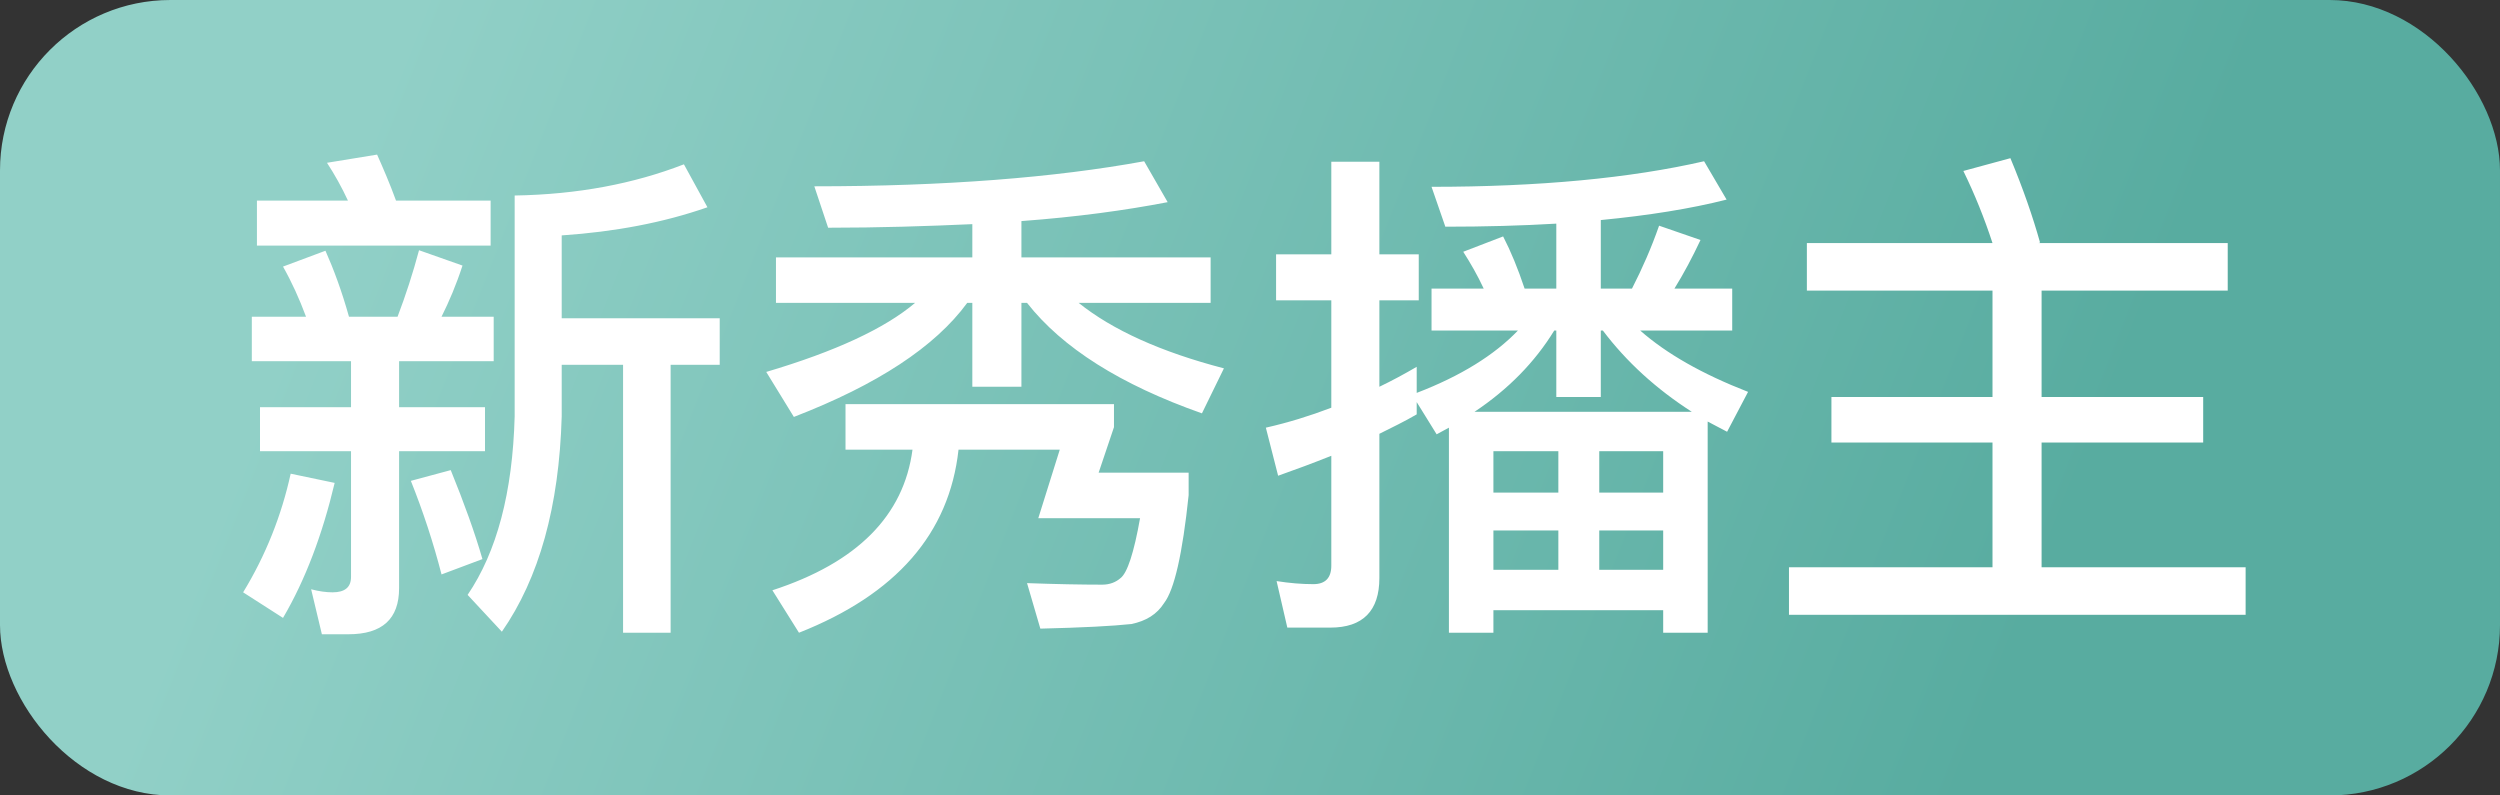
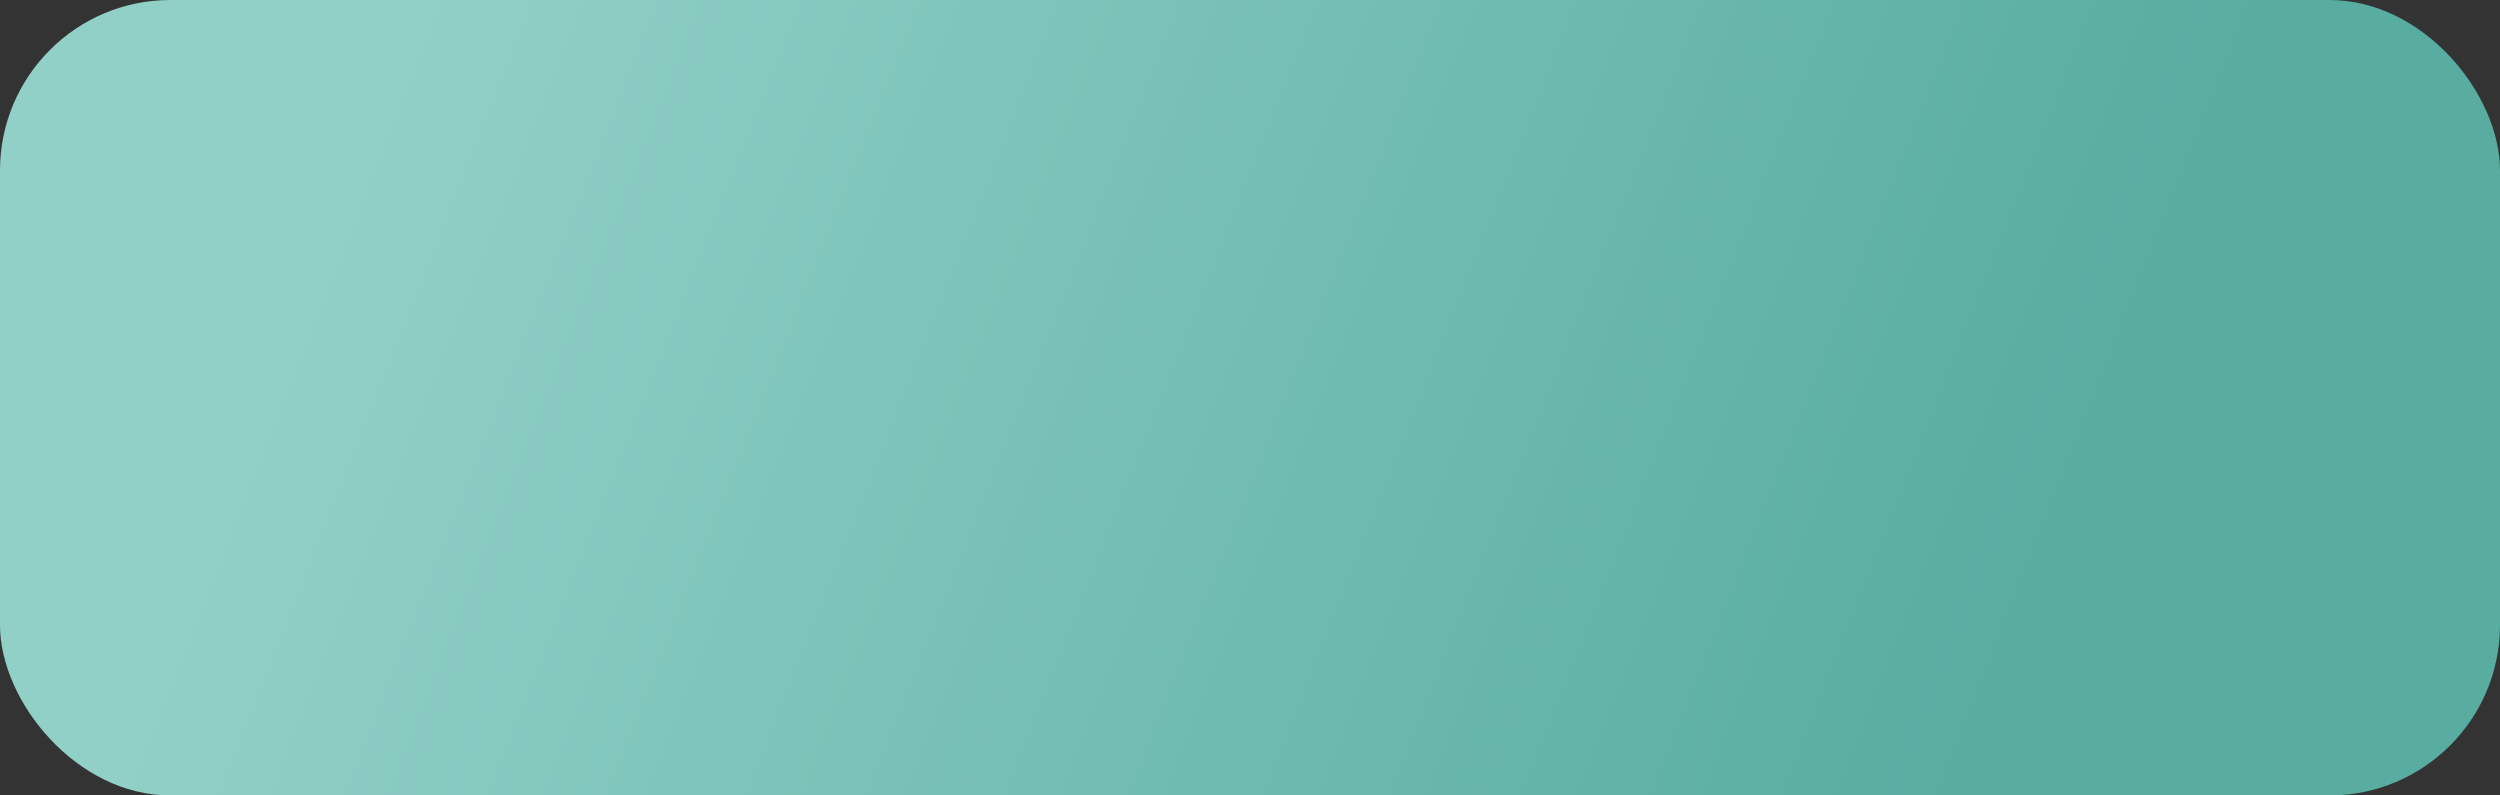
<svg xmlns="http://www.w3.org/2000/svg" fill="none" version="1.1" width="44" height="14" viewBox="0 0 44 14">
  <rect x="0" y="0" width="44" height="14" fill="#333333" stroke="none" />
  <defs>
    <linearGradient x1="0.153" y1="0.129" x2="0.88" y2="0.22" id="master_svg0_145_13105">
      <stop offset="0%" stop-color="#91D0C7" stop-opacity="1" />
      <stop offset="100%" stop-color="#58ACA0" stop-opacity="1" />
    </linearGradient>
  </defs>
  <g>
    <g>
      <rect x="0" y="0" width="44" height="14" rx="3" fill="url(#master_svg0_145_13105)" fill-opacity="1" />
    </g>
    <g>
-       <path d="M12.037,2.892C11.155,3.234,10.165,3.423,9.058,3.441L9.058,7.329C9.022,8.67,8.743,9.714,8.23,10.47L8.833,11.118C9.49,10.173,9.841,8.913,9.886,7.329L9.886,6.42L10.966,6.42L10.966,11.136L11.803,11.136L11.803,6.42L12.667,6.42L12.667,5.601L9.886,5.601L9.886,4.143C10.822,4.08,11.677,3.918,12.451,3.648L12.037,2.892ZM4.522,3.531L4.522,4.323L8.635,4.323L8.635,3.531L6.97,3.531C6.862,3.234,6.745,2.964,6.637,2.721L5.755,2.865C5.89,3.072,6.016,3.297,6.124,3.531L4.522,3.531ZM4.432,5.574L4.432,6.357L6.178,6.357L6.178,7.167L4.576,7.167L4.576,7.941L6.178,7.941L6.178,10.155C6.178,10.335,6.07,10.425,5.854,10.425C5.737,10.425,5.611,10.407,5.476,10.371L5.665,11.163L6.133,11.163C6.727,11.163,7.024,10.893,7.024,10.353L7.024,7.941L8.536,7.941L8.536,7.167L7.024,7.167L7.024,6.357L8.689,6.357L8.689,5.574L7.771,5.574C7.906,5.304,8.032,5.007,8.14,4.674L7.375,4.404C7.267,4.809,7.141,5.196,6.997,5.574L6.142,5.574C6.016,5.124,5.872,4.737,5.728,4.413L4.981,4.692C5.134,4.962,5.269,5.259,5.386,5.574L4.432,5.574ZM5.116,8.337C4.954,9.075,4.675,9.777,4.279,10.425L4.981,10.875C5.377,10.2,5.674,9.408,5.89,8.499L5.116,8.337ZM7.933,8.274L7.231,8.463C7.447,9.003,7.627,9.552,7.771,10.11L8.491,9.84C8.356,9.372,8.167,8.85,7.933,8.274ZM18.076,5.331C18.697,6.123,19.723,6.771,21.154,7.275L21.541,6.483C20.434,6.195,19.579,5.808,18.985,5.331L21.307,5.331L21.307,4.53L17.977,4.53L17.977,3.891C18.949,3.819,19.804,3.702,20.551,3.558L20.137,2.838C18.562,3.126,16.627,3.279,14.332,3.279L14.575,4.008C15.475,4.008,16.321,3.981,17.113,3.945L17.113,4.53L13.657,4.53L13.657,5.331L16.105,5.331C15.574,5.781,14.701,6.186,13.486,6.546L13.972,7.338C15.439,6.771,16.456,6.105,17.023,5.331L17.113,5.331L17.113,6.807L17.977,6.807L17.977,5.331L18.076,5.331ZM16.06,7.914C15.907,9.075,15.088,9.903,13.594,10.389L14.062,11.136C15.772,10.461,16.708,9.39,16.87,7.914L18.652,7.914L18.274,9.12L20.065,9.12C19.957,9.732,19.84,10.083,19.723,10.173C19.642,10.245,19.534,10.29,19.399,10.29C19.021,10.29,18.58,10.281,18.076,10.263L18.31,11.064C19.048,11.046,19.579,11.019,19.912,10.983C20.173,10.929,20.362,10.812,20.488,10.614C20.668,10.38,20.812,9.75,20.92,8.715L20.92,8.319L19.336,8.319L19.606,7.518L19.606,7.113L14.881,7.113L14.881,7.914L16.06,7.914ZM27.427,7.941L27.427,8.67L26.284,8.67L26.284,7.941L27.427,7.941ZM27.427,9.336L27.427,10.029L26.284,10.029L26.284,9.336L27.427,9.336ZM28.147,10.029L28.147,9.336L29.272,9.336L29.272,10.029L28.147,10.029ZM29.272,10.74L29.272,11.136L30.055,11.136L30.055,7.419C30.163,7.473,30.271,7.536,30.397,7.599L30.766,6.897C29.956,6.582,29.326,6.222,28.867,5.817L30.487,5.817L30.487,5.079L29.47,5.079C29.632,4.818,29.785,4.53,29.929,4.224L29.2,3.972C29.065,4.359,28.903,4.728,28.723,5.079L28.174,5.079L28.174,3.873C29.011,3.792,29.749,3.675,30.388,3.513L29.992,2.838C28.696,3.135,27.094,3.288,25.195,3.288L25.438,3.99C26.131,3.99,26.779,3.972,27.391,3.936L27.391,5.079L26.833,5.079C26.716,4.728,26.59,4.422,26.455,4.161L25.753,4.431C25.879,4.629,26.005,4.845,26.113,5.079L25.195,5.079L25.195,5.817L26.716,5.817C26.302,6.249,25.708,6.618,24.934,6.915L24.934,6.456C24.718,6.582,24.502,6.699,24.277,6.807L24.277,5.286L24.97,5.286L24.97,4.476L24.277,4.476L24.277,2.847L23.431,2.847L23.431,4.476L22.459,4.476L22.459,5.286L23.431,5.286L23.431,7.176C23.053,7.32,22.675,7.437,22.279,7.527L22.495,8.373C22.801,8.265,23.116,8.148,23.431,8.022L23.431,9.957C23.431,10.173,23.323,10.281,23.116,10.281C22.909,10.281,22.693,10.263,22.468,10.227L22.657,11.046L23.413,11.046C23.989,11.046,24.277,10.749,24.277,10.173L24.277,7.635C24.493,7.527,24.718,7.419,24.934,7.293L24.934,7.077L25.285,7.644C25.357,7.608,25.429,7.563,25.501,7.527L25.501,11.136L26.284,11.136L26.284,10.74L29.272,10.74ZM29.776,7.248L25.951,7.248C26.545,6.852,27.013,6.375,27.355,5.817L27.391,5.817L27.391,6.987L28.174,6.987L28.174,5.817L28.21,5.817C28.624,6.366,29.146,6.843,29.776,7.248ZM28.147,8.67L28.147,7.941L29.272,7.941L29.272,8.67L28.147,8.67ZM35.068,5.115L35.068,6.987L32.233,6.987L32.233,7.788L35.068,7.788L35.068,9.984L31.486,9.984L31.486,10.821L39.523,10.821L39.523,9.984L35.932,9.984L35.932,7.788L38.776,7.788L38.776,6.987L35.932,6.987L35.932,5.115L39.208,5.115L39.208,4.278L35.878,4.278L35.905,4.269C35.779,3.819,35.608,3.324,35.383,2.784L34.555,3.009C34.753,3.414,34.924,3.837,35.068,4.278L31.801,4.278L31.801,5.115L35.068,5.115Z" fill="#FFFFFF" fill-opacity="1" />
-     </g>
+       </g>
  </g>
</svg>